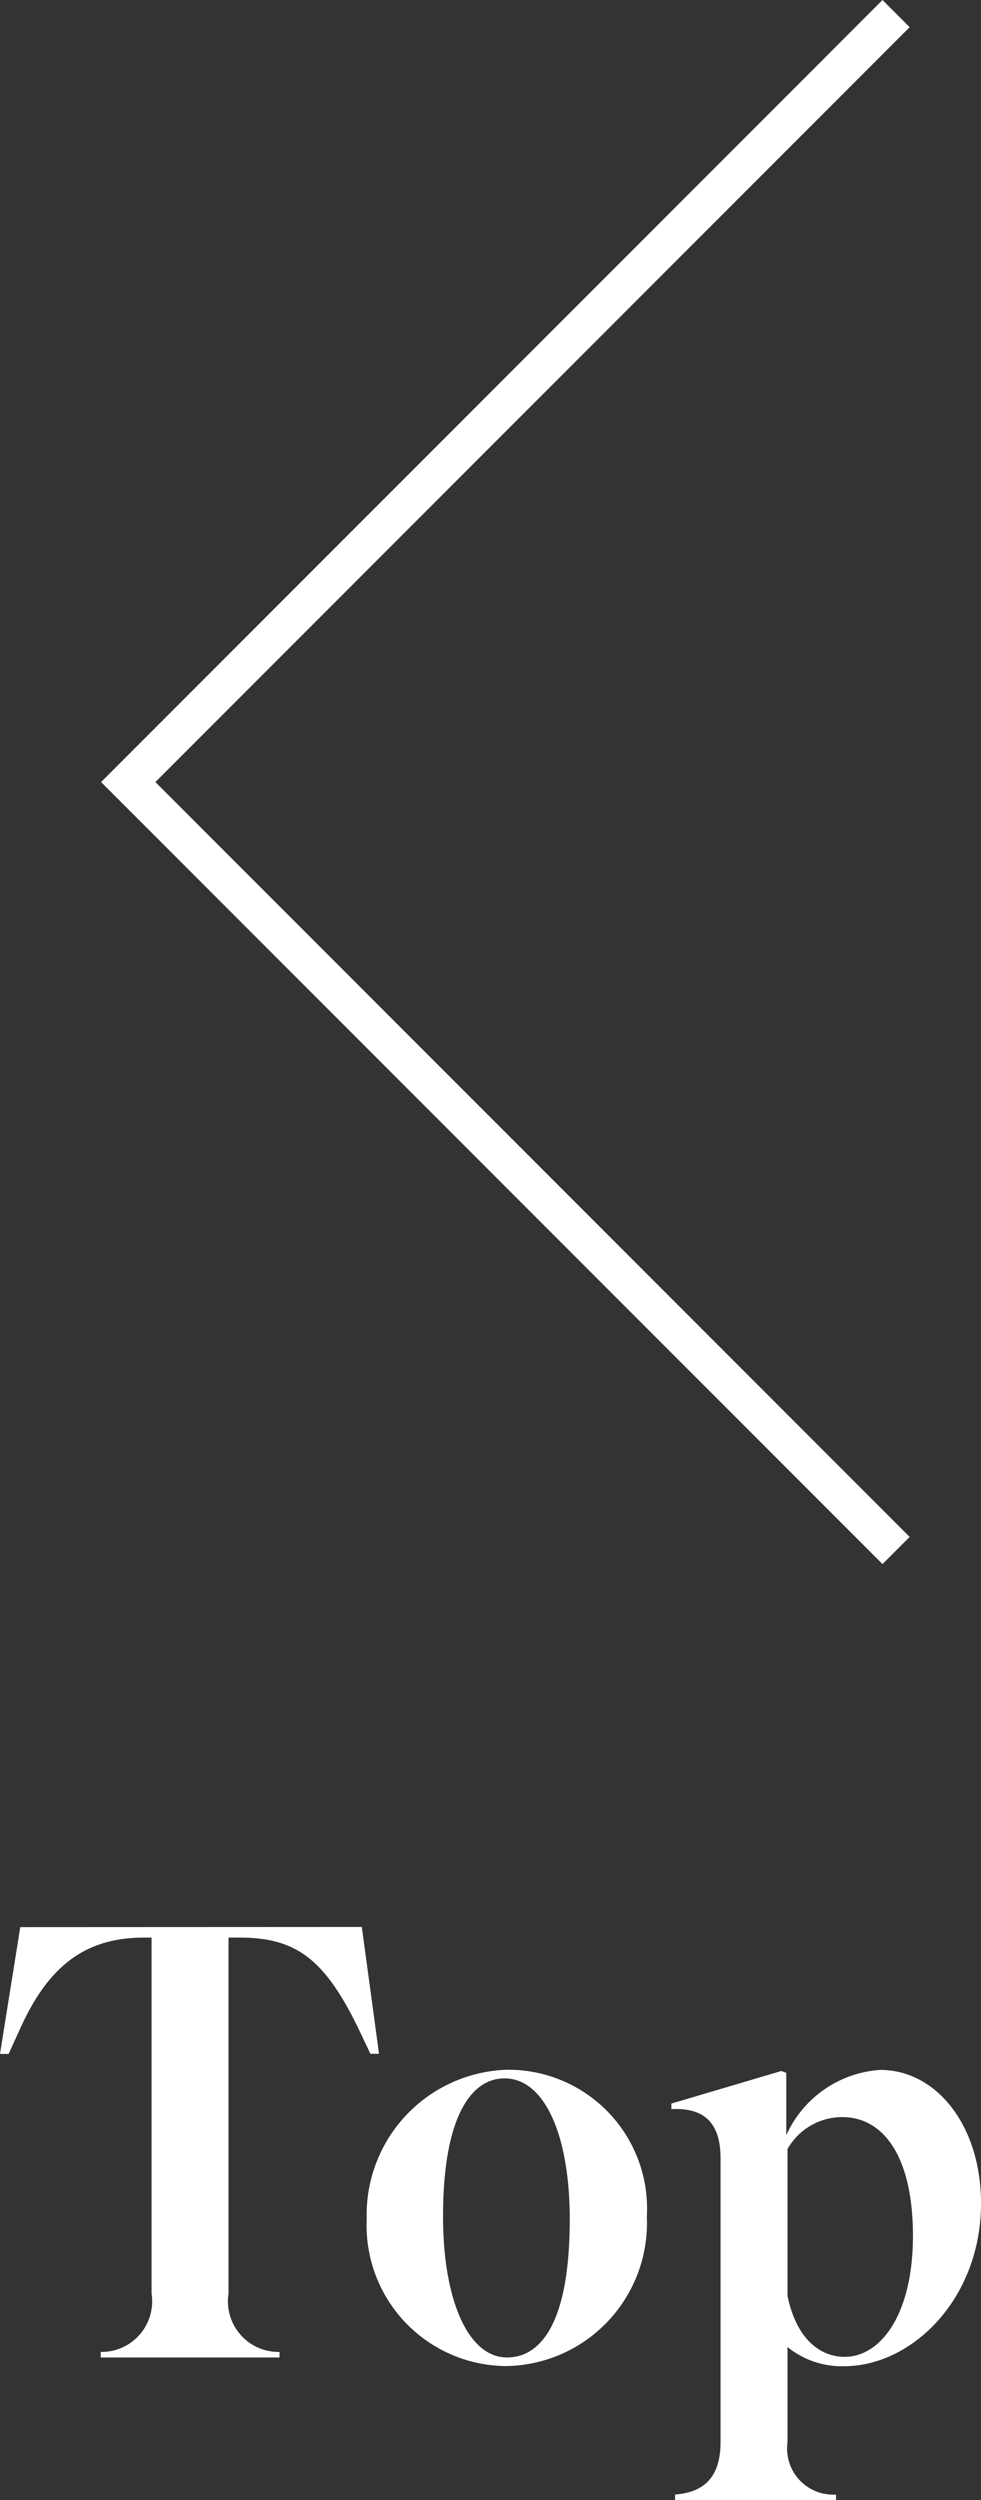
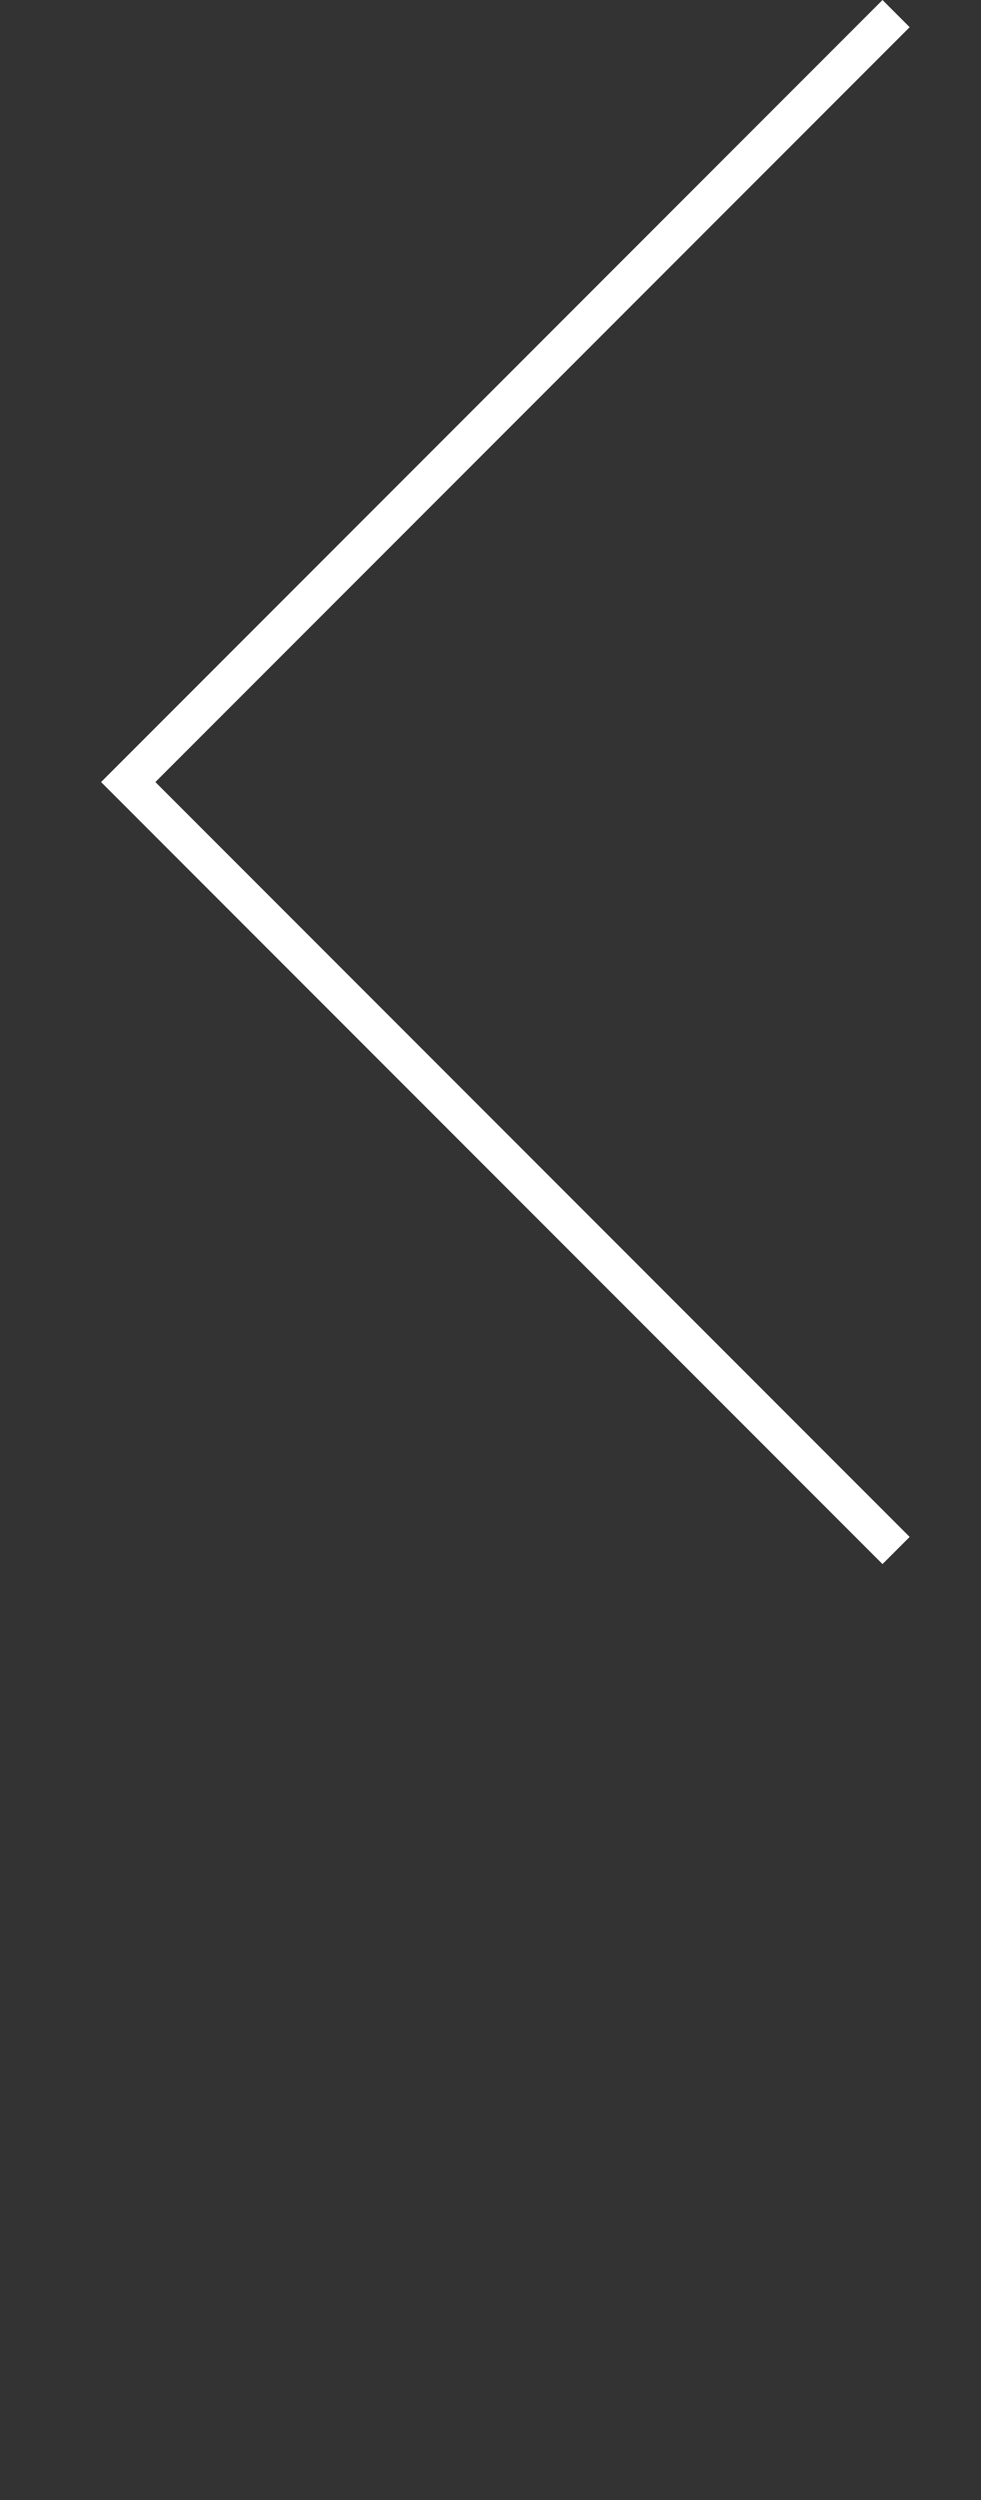
<svg xmlns="http://www.w3.org/2000/svg" width="25.552" height="65.067" viewBox="0 0 25.552 65.067">
  <rect x="0" y="0" width="25.552" height="65.067" fill="#333333" stroke="none" />
  <g id="グループ_917" data-name="グループ 917" transform="translate(-17.16 -658.361)">
    <path id="パス_14" data-name="パス 14" d="M20,40,0,20,20,0" transform="translate(20.5 658.715)" fill="none" stroke="#fff" stroke-width="1" />
-     <path id="パス_194" data-name="パス 194" d="M.688-11.2.16-7.9H.384L.7-8.592c.752-1.648,1.728-2.336,3.216-2.336h.192v9.264A1.318,1.318,0,0,1,2.784-.144V0H7.44V-.144a1.318,1.318,0,0,1-1.328-1.52v-9.264H6.4c1.456,0,2.208.544,3.088,2.352l.32.672h.224l-.448-3.3ZM13.36.224a3.724,3.724,0,0,0,3.648-3.888A3.612,3.612,0,0,0,13.36-7.488,3.775,3.775,0,0,0,9.712-3.6,3.659,3.659,0,0,0,13.36.224ZM11.7-3.664c0-2.7.784-3.6,1.6-3.6,1.056,0,1.7,1.5,1.7,3.664,0,2.784-.8,3.6-1.632,3.6C12.336,0,11.7-1.536,11.7-3.664ZM22.16-.016c-.56,0-1.232-.368-1.488-1.584V-5.424A1.64,1.64,0,0,1,22.1-6.256c1.04,0,1.84.976,1.84,3.1C23.936-1.12,23.1-.016,22.16-.016Zm-.224,3.584a1.2,1.2,0,0,1-1.264-1.36V-.272a2.245,2.245,0,0,0,1.472.5c1.776,0,3.568-1.76,3.568-4.24,0-2.032-1.168-3.472-2.624-3.472a2.893,2.893,0,0,0-2.448,1.7V-7.408l-.128-.048-2.864.848v.144c.72-.032,1.28.224,1.28,1.28V2.208c0,1.056-.592,1.312-1.184,1.36v.144h4.192Z" transform="translate(17 719.717)" fill="#fff" />
  </g>
</svg>